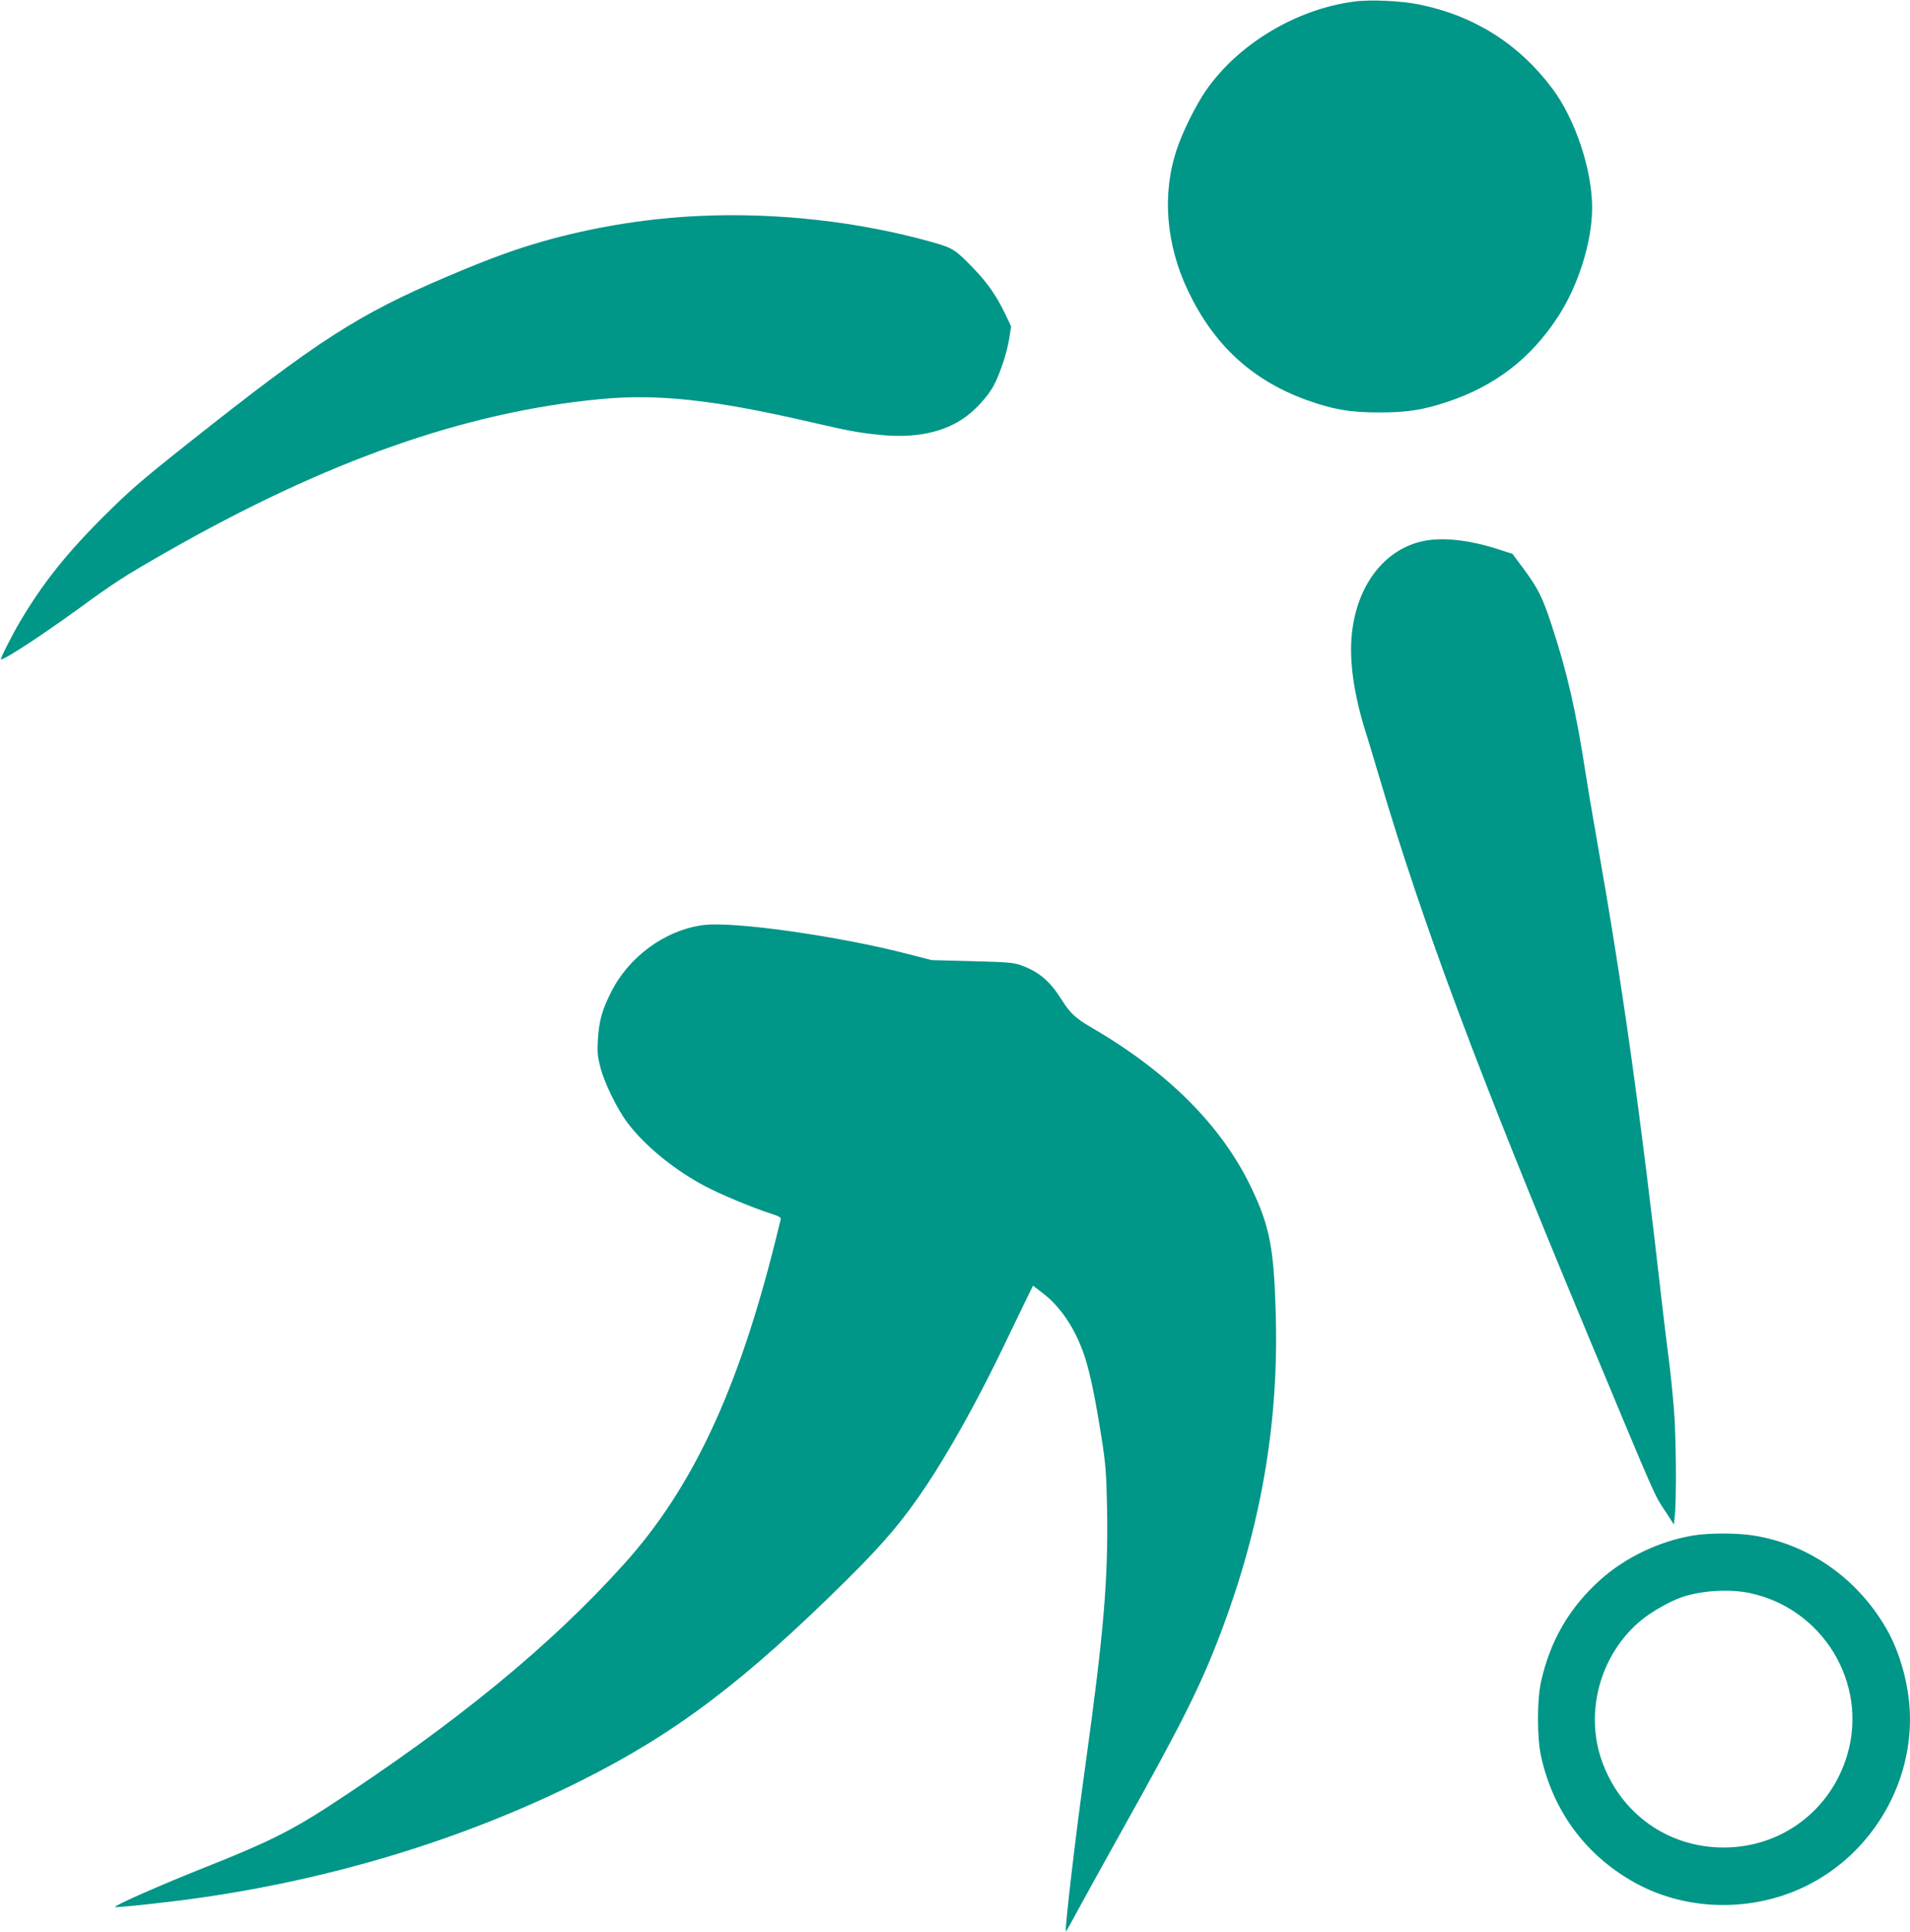
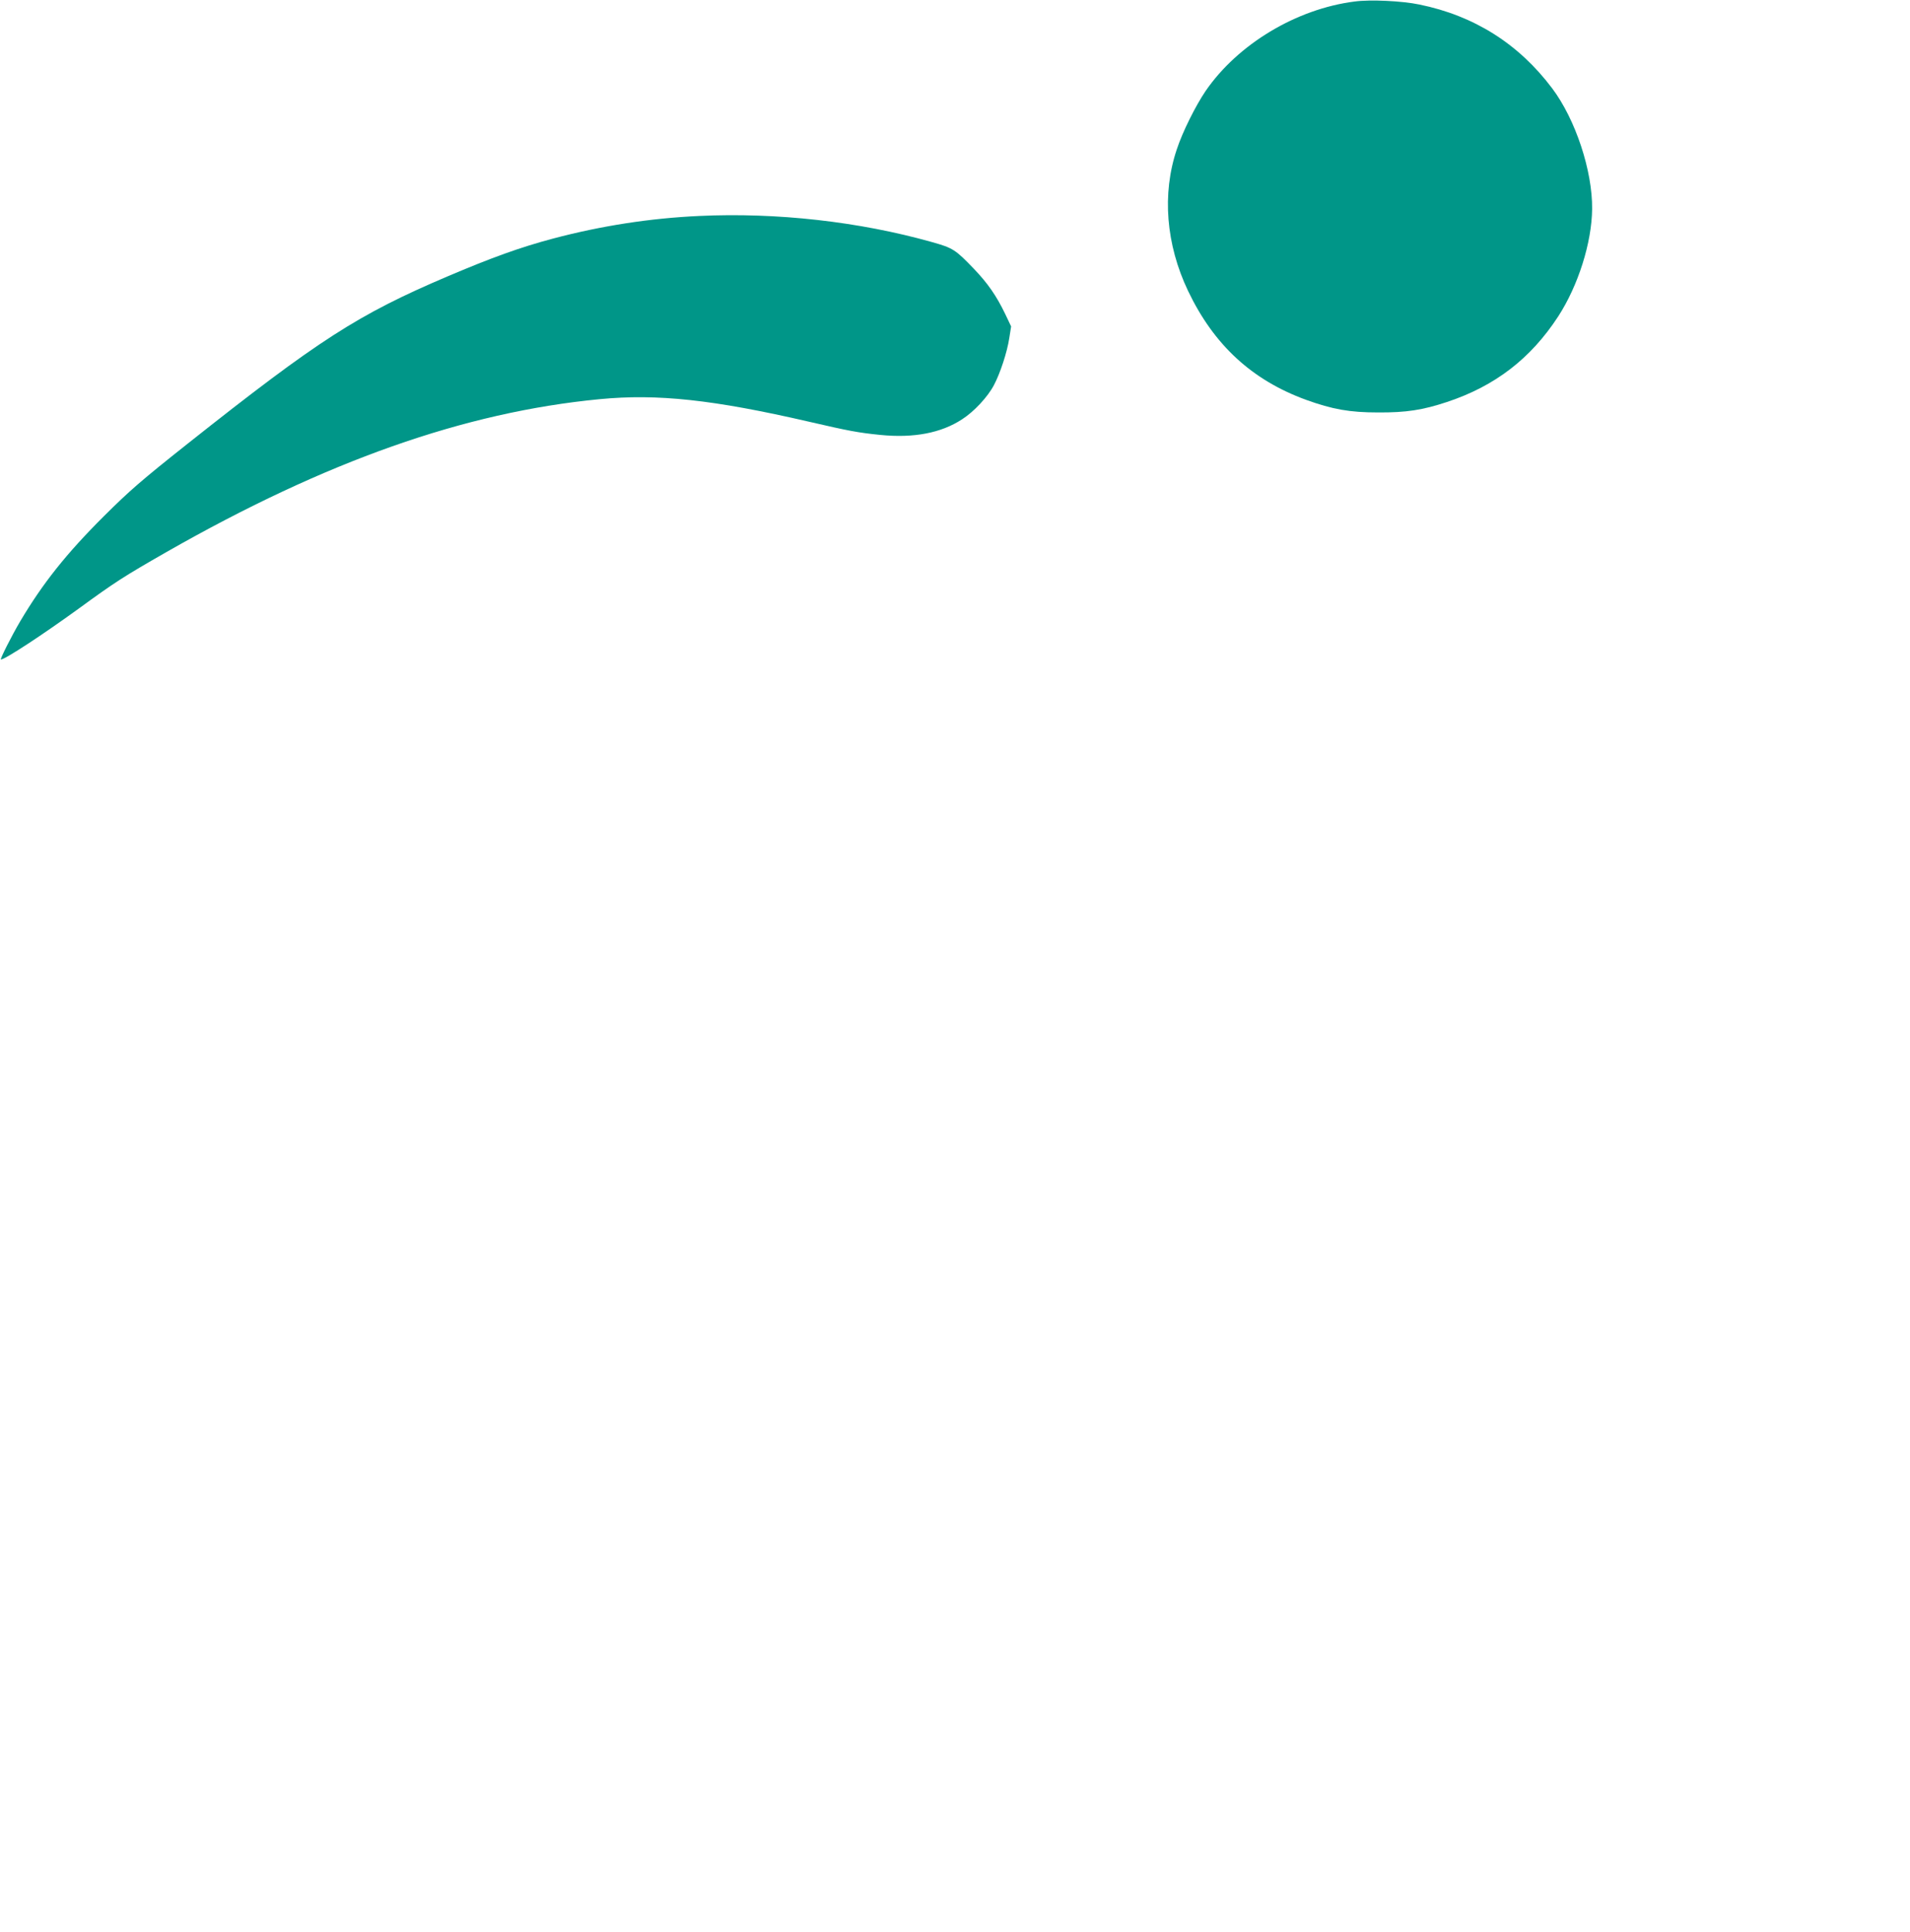
<svg xmlns="http://www.w3.org/2000/svg" version="1.0" width="1266pt" height="1280pt" viewBox="0 0 1266 1280" preserveAspectRatio="xMidYMid meet">
  <g transform="translate(0,1280) scale(0.1,-0.1)" fill="#009688" stroke="none">
    <path d="M8979 12790 c-386 -49 -774 -282 -988 -593 -67 -99 -153 -271 -191 -387 -99 -294 -72 -630 75 -938 171 -358 423 -590 781 -721 177 -64 291 -84 479 -84 186 -1 295 16 455 69 320 106 556 288 738 567 133 205 223 490 225 712 3 252 -110 594 -265 800 -222 295 -517 481 -880 555 -114 24 -326 34 -429 20z" />
    <path d="M4635 11369 c-326 -15 -649 -65 -970 -150 -218 -58 -406 -126 -700 -251 -592 -252 -852 -419 -1720 -1107 -309 -245 -387 -313 -556 -481 -251 -250 -406 -446 -554 -695 -59 -100 -137 -255 -129 -255 27 0 278 165 514 336 244 178 300 214 585 377 1056 602 1974 926 2870 1012 382 37 753 -3 1390 -150 264 -61 323 -72 471 -87 221 -22 402 13 540 103 80 51 171 149 212 227 41 77 88 219 102 313 l12 76 -40 84 c-58 120 -115 202 -207 298 -123 128 -139 138 -278 177 -483 136 -1030 197 -1542 173z" />
-     <path d="M9435 9215 c-256 -53 -439 -289 -474 -610 -20 -179 12 -409 94 -665 13 -41 53 -174 89 -295 291 -981 644 -1924 1374 -3675 480 -1151 443 -1067 526 -1193 l51 -79 6 59 c12 109 9 527 -6 708 -8 99 -23 248 -34 330 -11 83 -29 233 -41 335 -149 1314 -264 2135 -440 3130 -27 151 -58 338 -70 415 -63 411 -123 673 -226 985 -61 185 -88 240 -189 376 l-70 94 -90 29 c-193 63 -372 83 -500 56z" />
-     <path d="M4660 6670 c-255 -34 -498 -213 -615 -455 -56 -113 -75 -185 -82 -305 -5 -78 -2 -111 16 -180 25 -102 112 -280 181 -371 113 -150 308 -310 510 -417 102 -55 319 -145 438 -183 54 -17 71 -27 67 -38 -2 -9 -18 -72 -35 -141 -247 -991 -550 -1641 -1005 -2145 -486 -540 -1111 -1052 -1955 -1603 -256 -166 -416 -245 -825 -407 -277 -110 -601 -252 -592 -261 4 -5 201 15 413 41 950 119 1868 392 2676 796 626 313 1082 658 1764 1334 251 249 372 393 528 627 154 233 326 542 487 873 48 99 116 240 151 313 l65 133 64 -49 c122 -93 220 -242 279 -422 36 -112 68 -264 111 -535 28 -178 32 -230 37 -474 8 -462 -22 -821 -142 -1686 -65 -462 -140 -1104 -131 -1113 1 -2 42 70 90 160 49 90 170 309 270 488 414 740 535 982 672 1345 259 689 375 1354 360 2055 -11 476 -38 620 -167 888 -196 406 -550 759 -1053 1052 -109 63 -143 95 -203 190 -74 118 -148 181 -264 223 -48 18 -89 22 -325 28 l-270 7 -155 40 c-464 120 -1161 219 -1360 192z" />
-     <path d="M11220 2625 c-221 -37 -445 -144 -609 -290 -209 -186 -338 -409 -398 -685 -25 -118 -25 -362 0 -480 77 -360 287 -651 602 -833 318 -185 722 -211 1073 -71 462 185 772 645 772 1144 0 203 -62 437 -160 604 -193 330 -511 552 -874 611 -109 18 -302 18 -406 0z m374 -380 c487 -101 789 -596 651 -1070 -108 -370 -436 -617 -820 -617 -373 0 -689 228 -811 584 -111 327 -1 706 268 925 66 54 181 119 258 147 125 46 318 59 454 31z" />
  </g>
</svg>